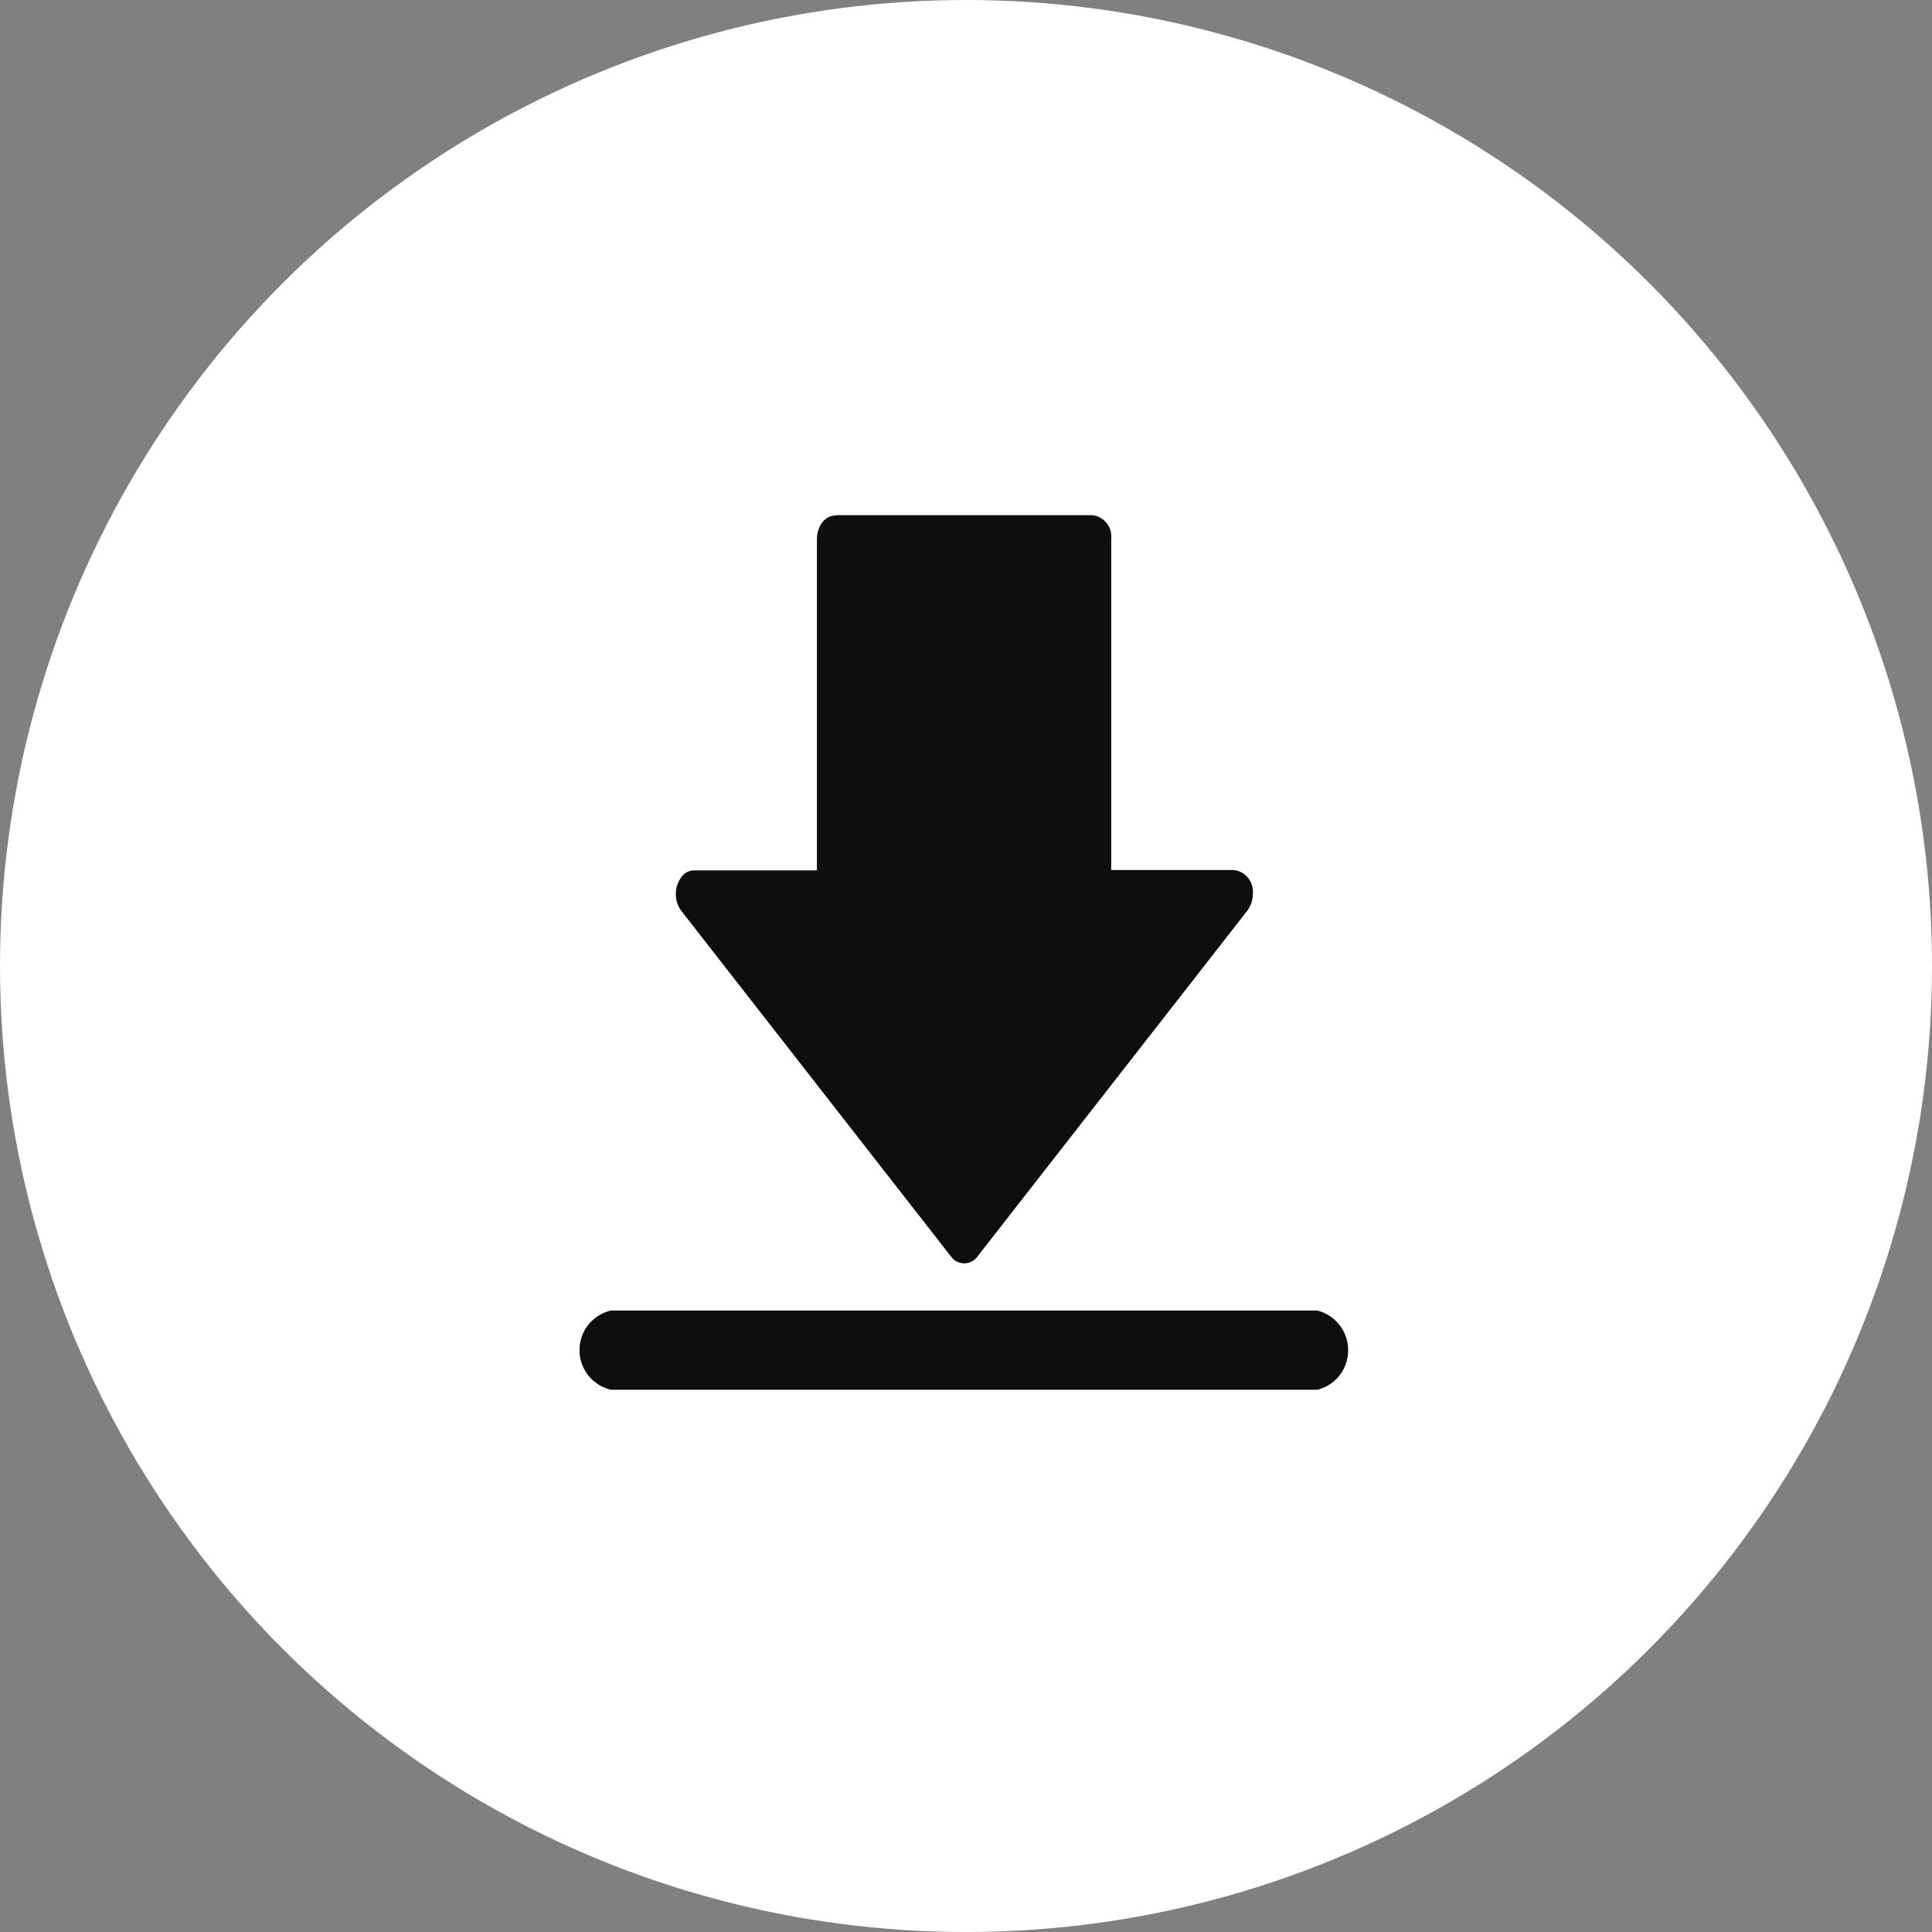
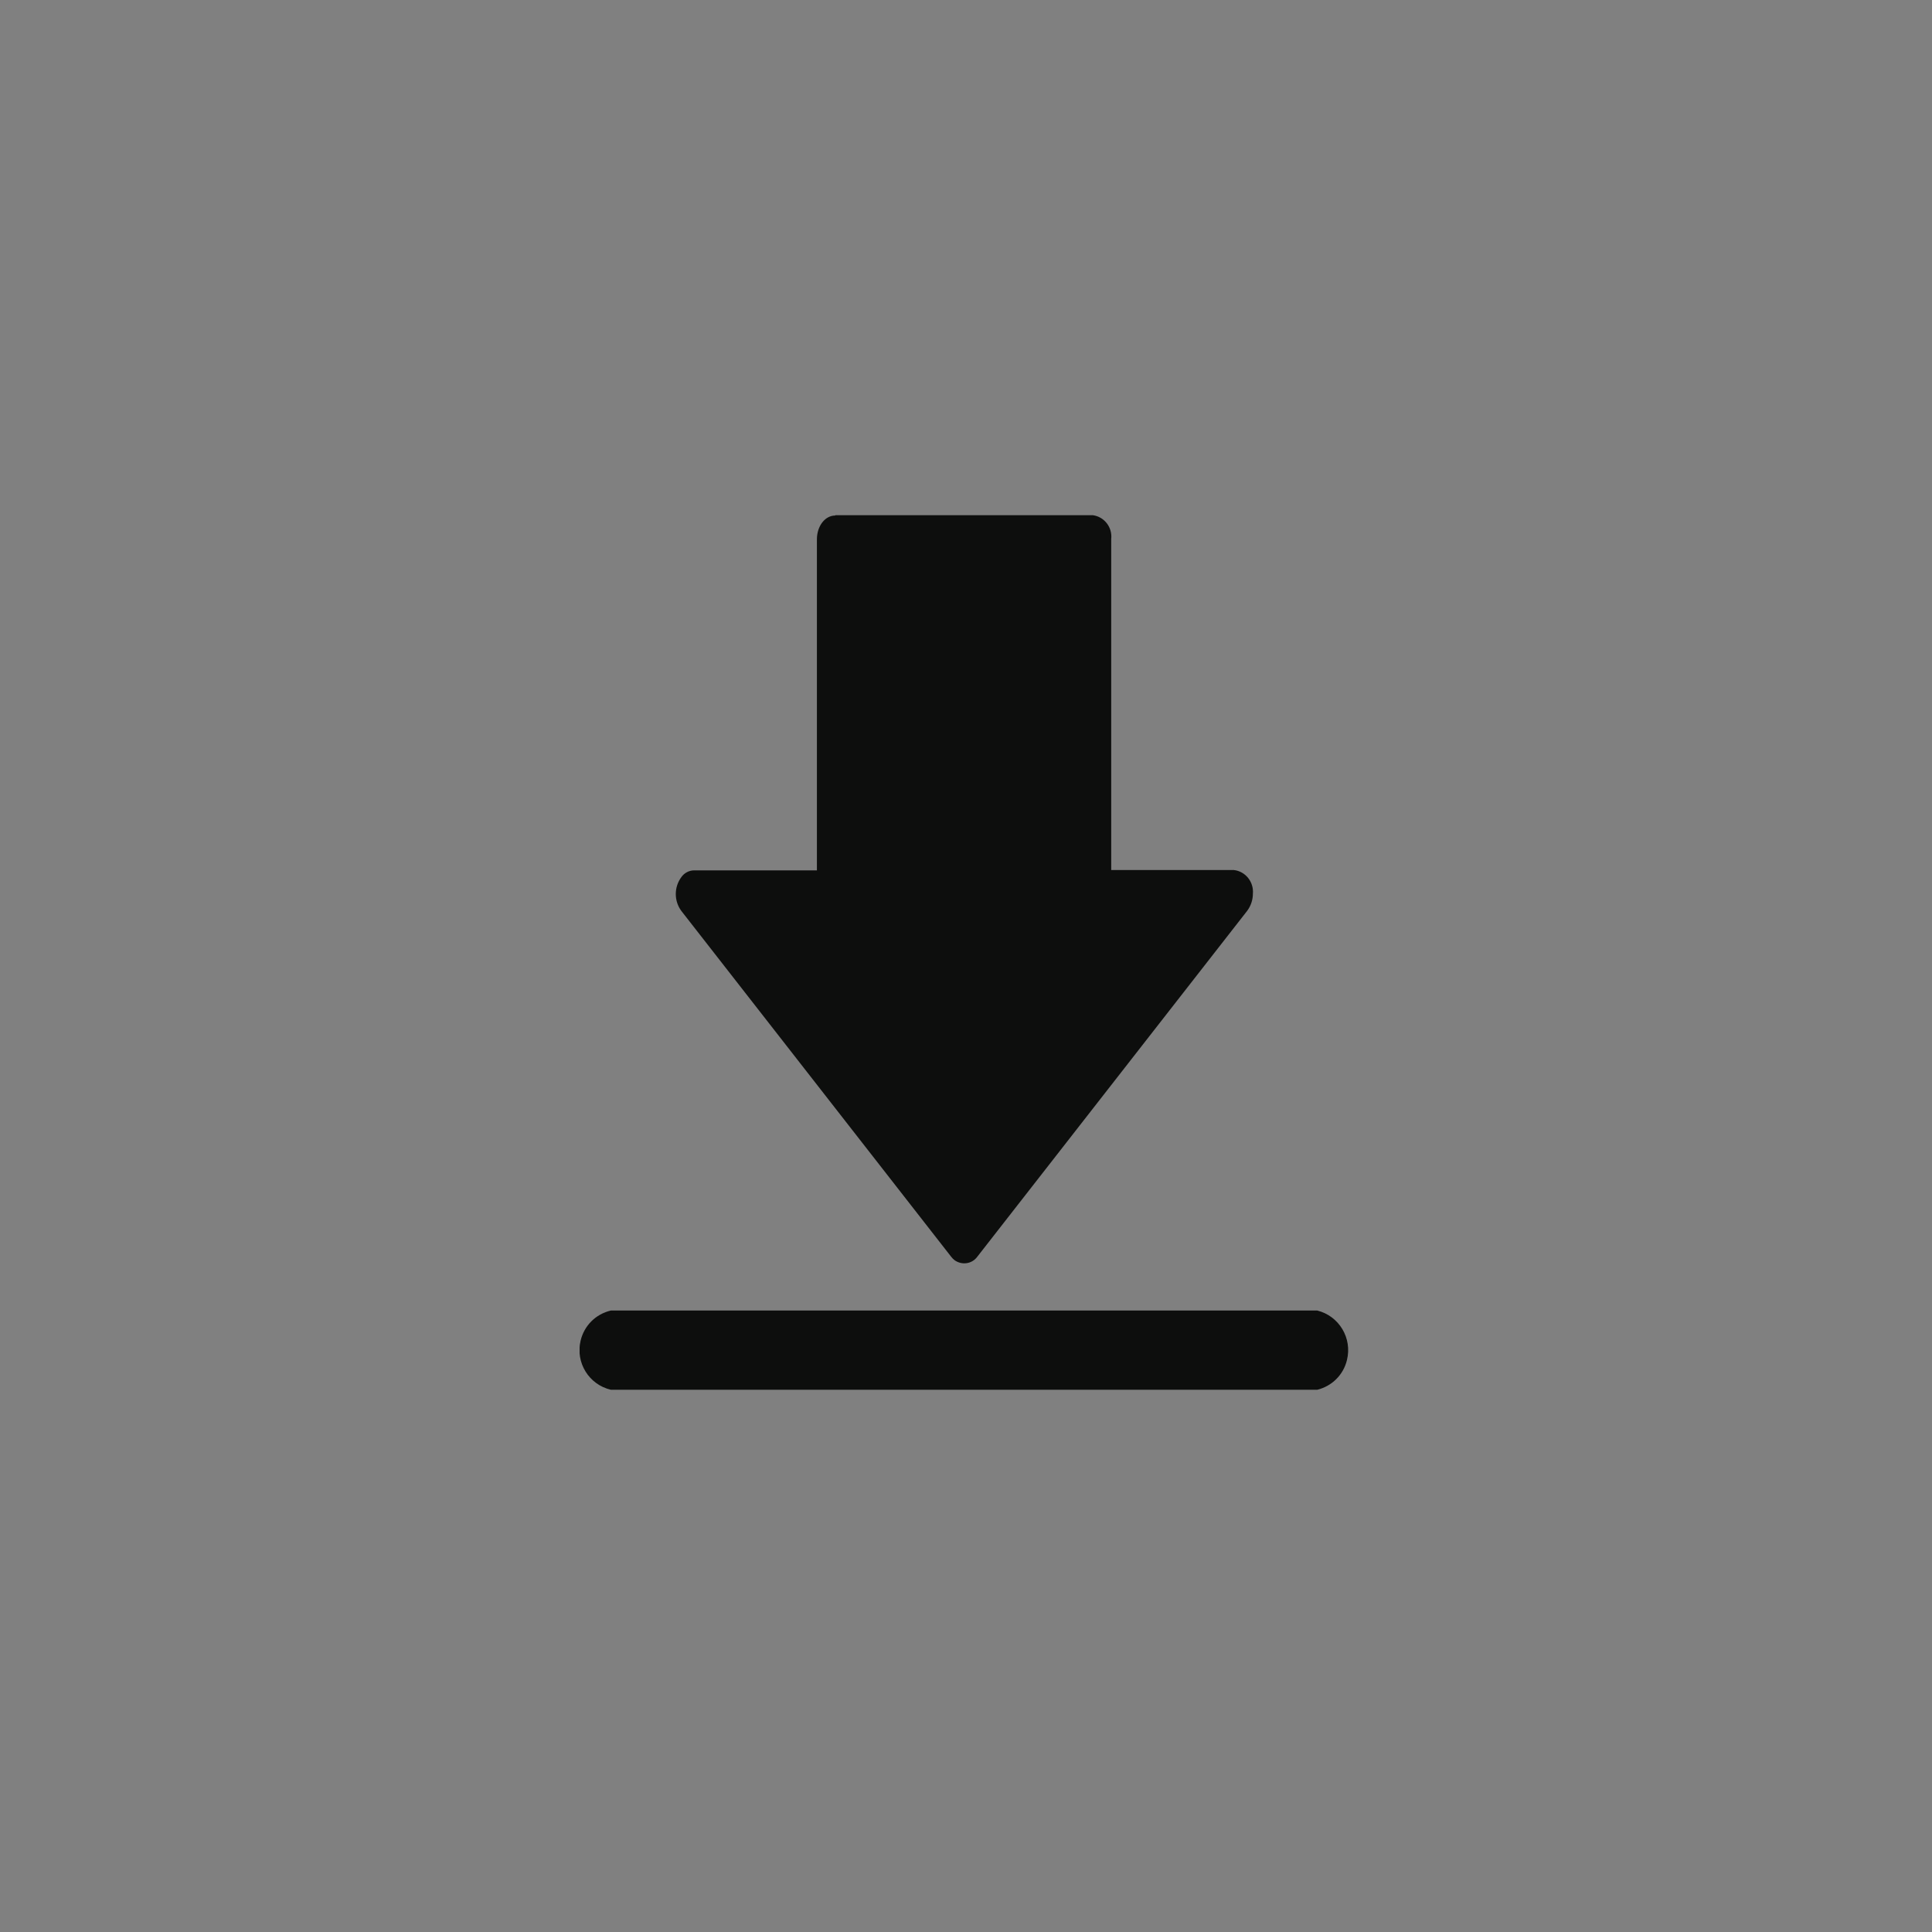
<svg xmlns="http://www.w3.org/2000/svg" id="_图层_1" data-name="图层 1" version="1.1" viewBox="0 0 60 60">
  <rect x="0" y="0" width="60" height="60" fill="#808080" stroke="none" />
  <defs>
    <style>
      .cls-1 {
        clip-path: url(#clippath);
      }

      .cls-2 {
        fill: none;
      }

      .cls-2, .cls-3, .cls-4 {
        stroke-width: 0px;
      }

      .cls-3 {
        fill: #0d0e0d;
      }

      .cls-4 {
        fill: #fff;
      }
    </style>
    <clipPath id="clippath">
      <rect class="cls-2" x="18" y="16" width="23.87" height="27.16" />
    </clipPath>
  </defs>
  <g id="_组_789" data-name="组 789">
    <g id="_组_784" data-name="组 784">
      <g id="_椭圆_10" data-name="椭圆 10">
-         <circle class="cls-4" cx="30" cy="30" r="30" />
-       </g>
+         </g>
    </g>
    <g id="_组_785" data-name="组 785">
      <g class="cls-1">
        <g id="_组_35" data-name="组 35">
          <path id="_路径_70" data-name="路径 70" class="cls-3" d="M25.94,16h8c.36.05.61.38.57.74v10.28h3.81c.36.04.62.37.59.73,0,.19-.06.38-.18.54l-8.38,10.74c-.16.22-.47.27-.7.11-.04-.03-.08-.07-.11-.11l-8.38-10.74c-.23-.31-.23-.74,0-1.05.09-.13.24-.21.4-.21h3.81v-10.28c0-.41.25-.74.57-.74M18.97,43.16h0c-.68-.16-1.1-.84-.94-1.52.11-.47.47-.83.94-.94h21.94c.68.17,1.09.86.92,1.54-.11.46-.47.81-.92.92h-21.94Z" />
        </g>
      </g>
    </g>
  </g>
</svg>